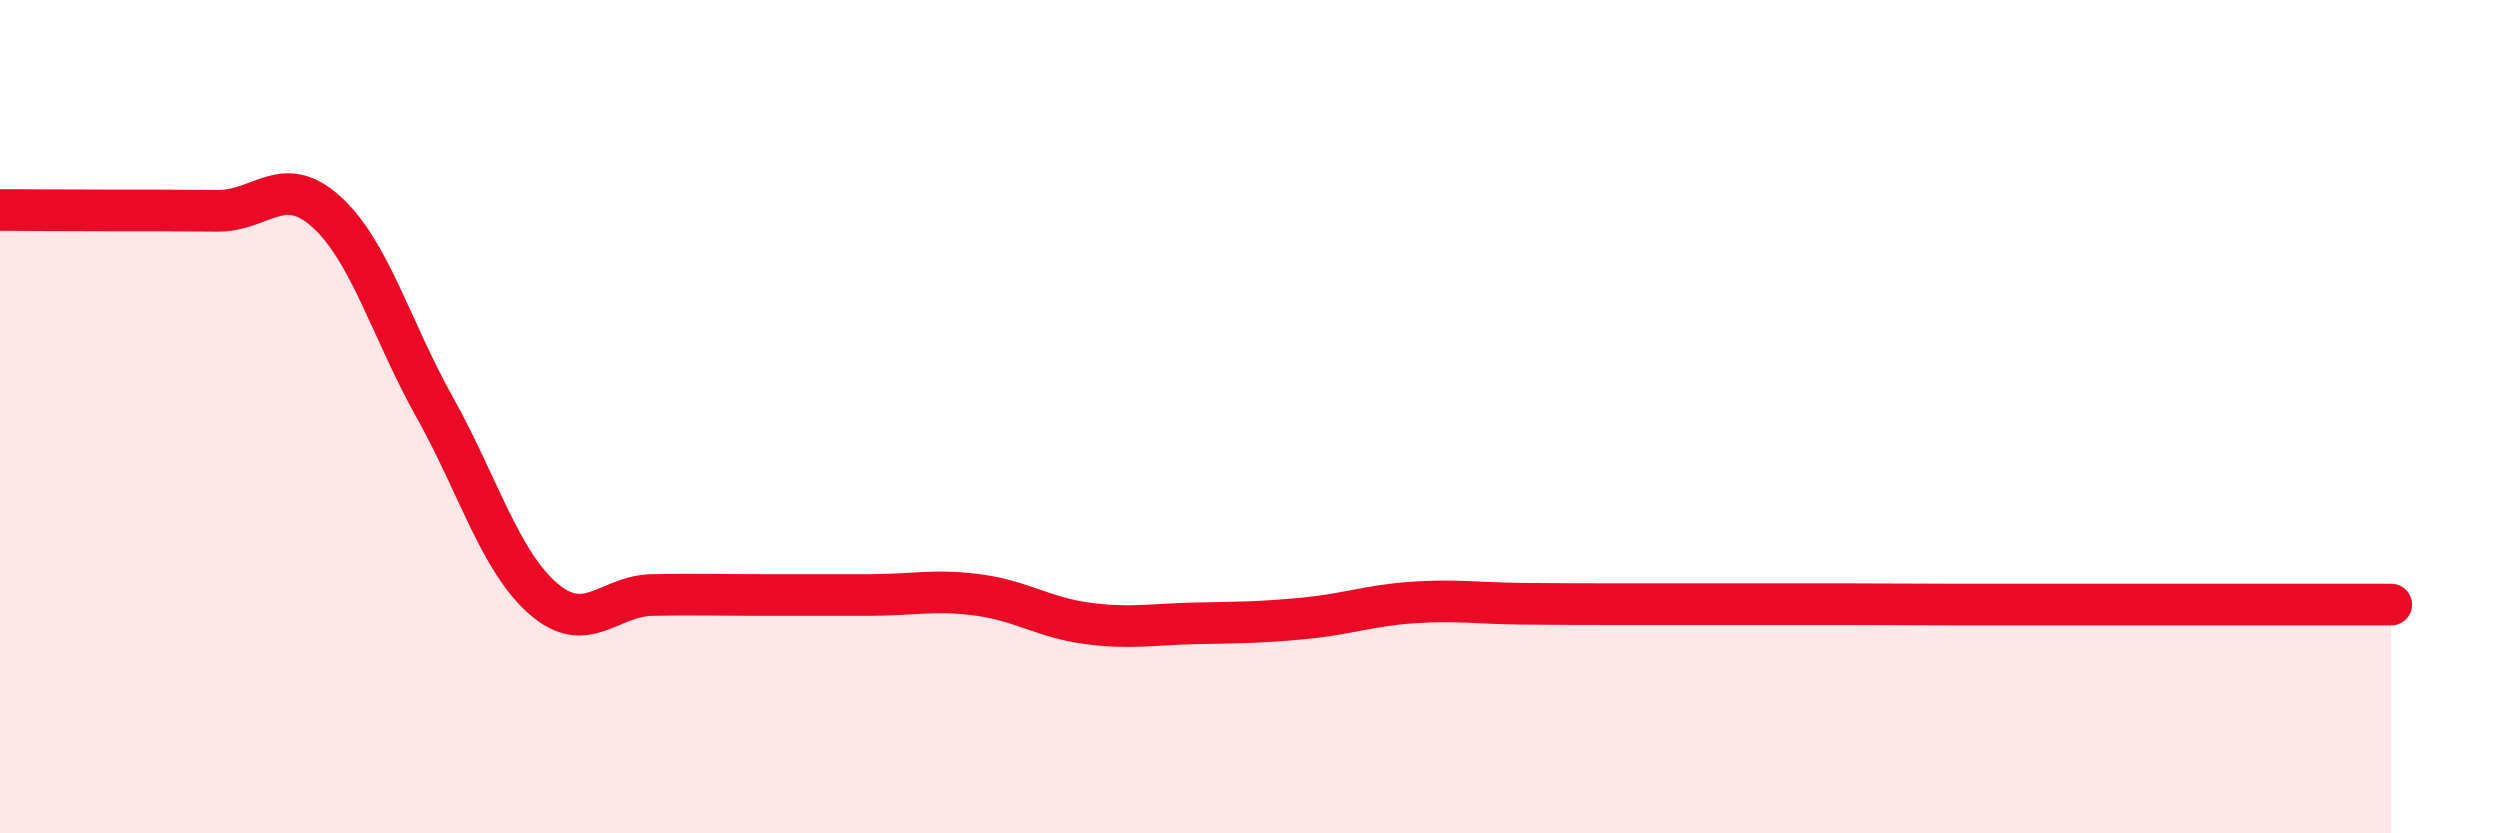
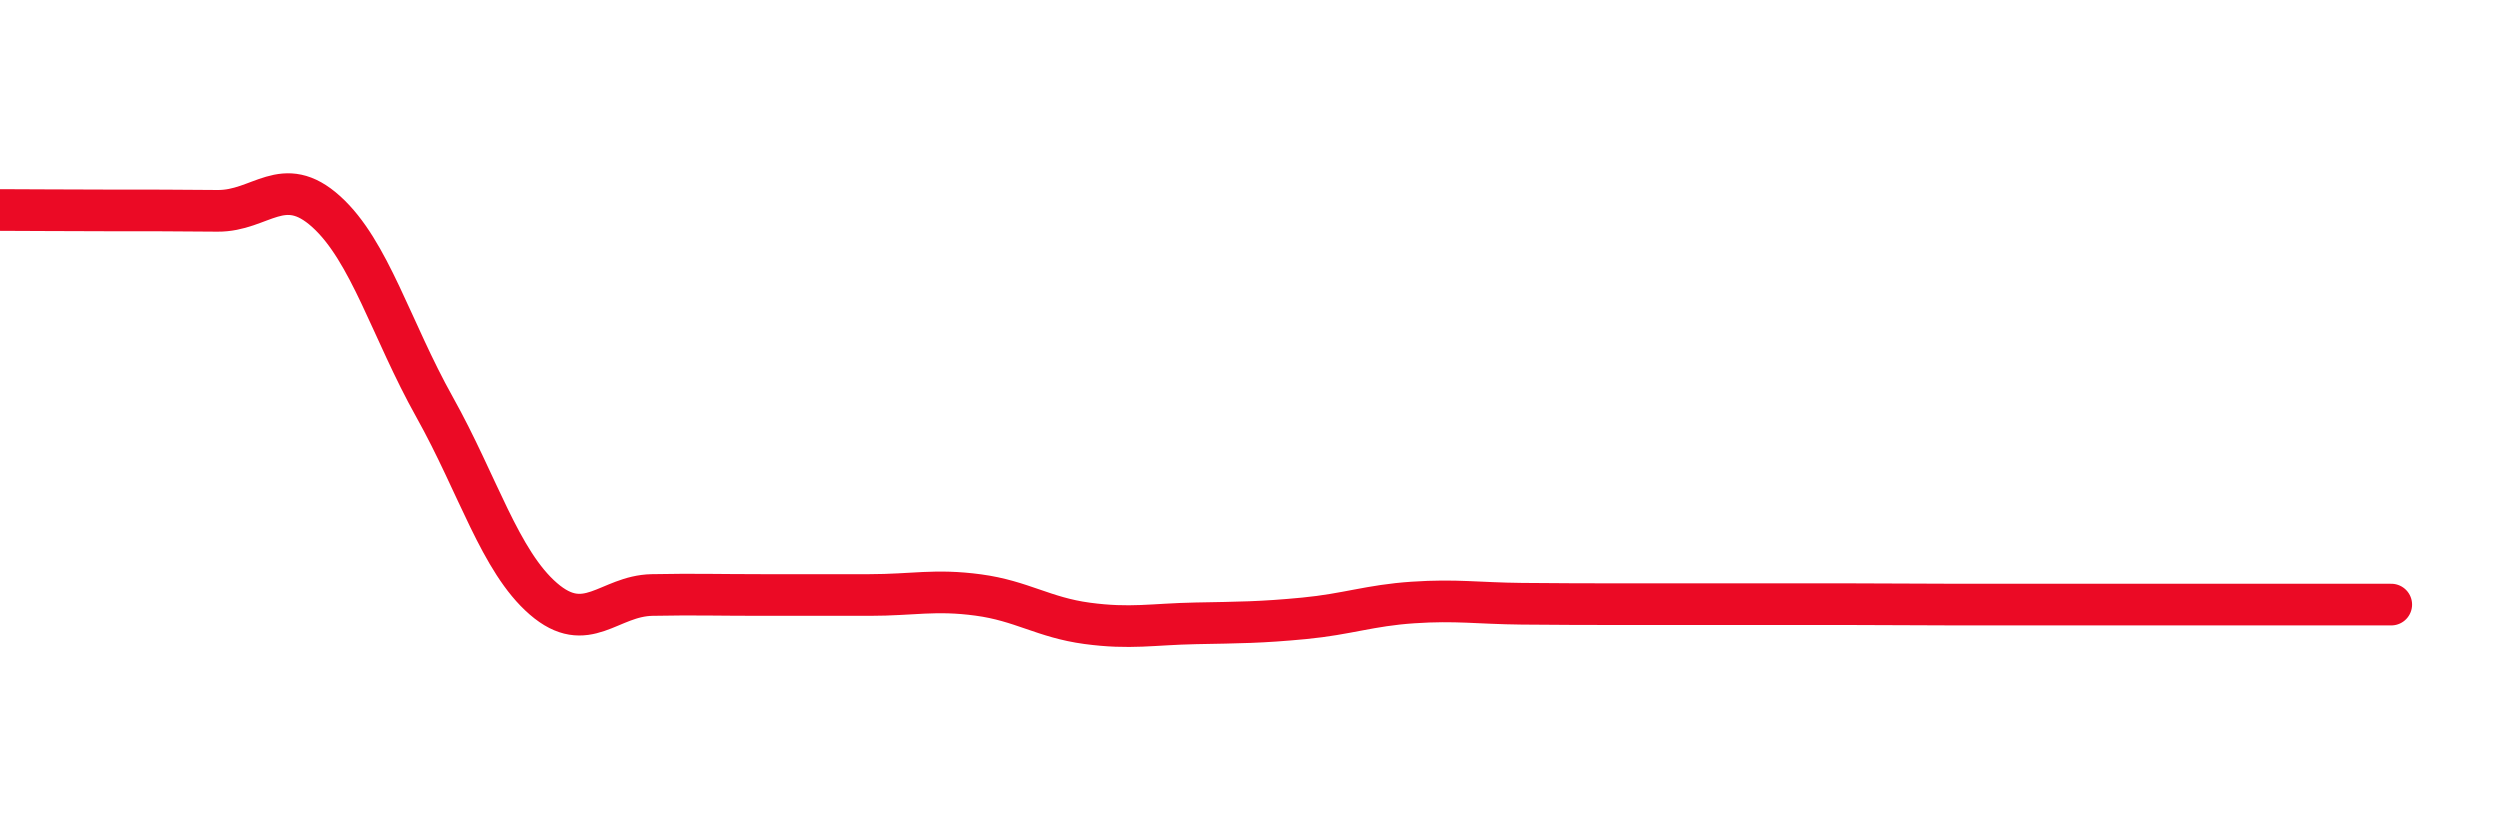
<svg xmlns="http://www.w3.org/2000/svg" width="60" height="20" viewBox="0 0 60 20">
-   <path d="M 0,5.04 C 0.52,5.04 1.57,5.05 2.61,5.05 C 3.65,5.05 4.18,5.05 5.22,5.06 C 6.26,5.07 6.79,4.14 7.83,5.08 C 8.87,6.02 9.39,7.91 10.43,9.77 C 11.47,11.63 12,13.47 13.04,14.37 C 14.08,15.27 14.61,14.3 15.65,14.28 C 16.69,14.26 17.22,14.28 18.26,14.28 C 19.3,14.28 19.83,14.28 20.87,14.28 C 21.91,14.28 22.44,14.14 23.48,14.28 C 24.52,14.42 25.05,14.82 26.09,14.96 C 27.13,15.1 27.66,14.98 28.7,14.96 C 29.74,14.94 30.26,14.94 31.3,14.84 C 32.34,14.74 32.87,14.53 33.91,14.46 C 34.95,14.39 35.48,14.48 36.52,14.49 C 37.56,14.5 38.09,14.5 39.13,14.5 C 40.17,14.5 40.7,14.5 41.74,14.5 C 42.78,14.5 43.31,14.5 44.35,14.5 C 45.39,14.5 45.92,14.51 46.96,14.51 C 48,14.51 48.53,14.51 49.57,14.51 C 50.61,14.51 51.13,14.51 52.17,14.51 C 53.21,14.51 53.74,14.51 54.78,14.51 C 55.82,14.51 56.87,14.51 57.39,14.51L57.39 20L0 20Z" fill="#EB0A25" opacity="0.1" stroke-linecap="round" stroke-linejoin="round" />
  <path d="M 0,5.04 C 0.52,5.04 1.57,5.05 2.61,5.05 C 3.65,5.05 4.18,5.05 5.22,5.06 C 6.26,5.07 6.79,4.14 7.83,5.08 C 8.87,6.02 9.39,7.91 10.43,9.77 C 11.47,11.63 12,13.47 13.04,14.37 C 14.08,15.27 14.61,14.3 15.65,14.28 C 16.69,14.26 17.22,14.28 18.26,14.28 C 19.3,14.28 19.83,14.28 20.87,14.28 C 21.91,14.28 22.44,14.14 23.48,14.28 C 24.52,14.42 25.05,14.82 26.09,14.96 C 27.13,15.1 27.66,14.98 28.7,14.96 C 29.74,14.94 30.26,14.94 31.3,14.84 C 32.34,14.74 32.87,14.53 33.91,14.46 C 34.95,14.39 35.48,14.48 36.52,14.49 C 37.56,14.5 38.09,14.5 39.13,14.5 C 40.17,14.5 40.7,14.5 41.74,14.5 C 42.78,14.5 43.31,14.5 44.35,14.5 C 45.39,14.5 45.92,14.51 46.96,14.51 C 48,14.51 48.53,14.51 49.57,14.51 C 50.61,14.51 51.13,14.51 52.17,14.51 C 53.21,14.51 53.74,14.51 54.78,14.51 C 55.82,14.51 56.87,14.51 57.39,14.51" stroke="#EB0A25" stroke-width="1" fill="none" stroke-linecap="round" stroke-linejoin="round" />
</svg>